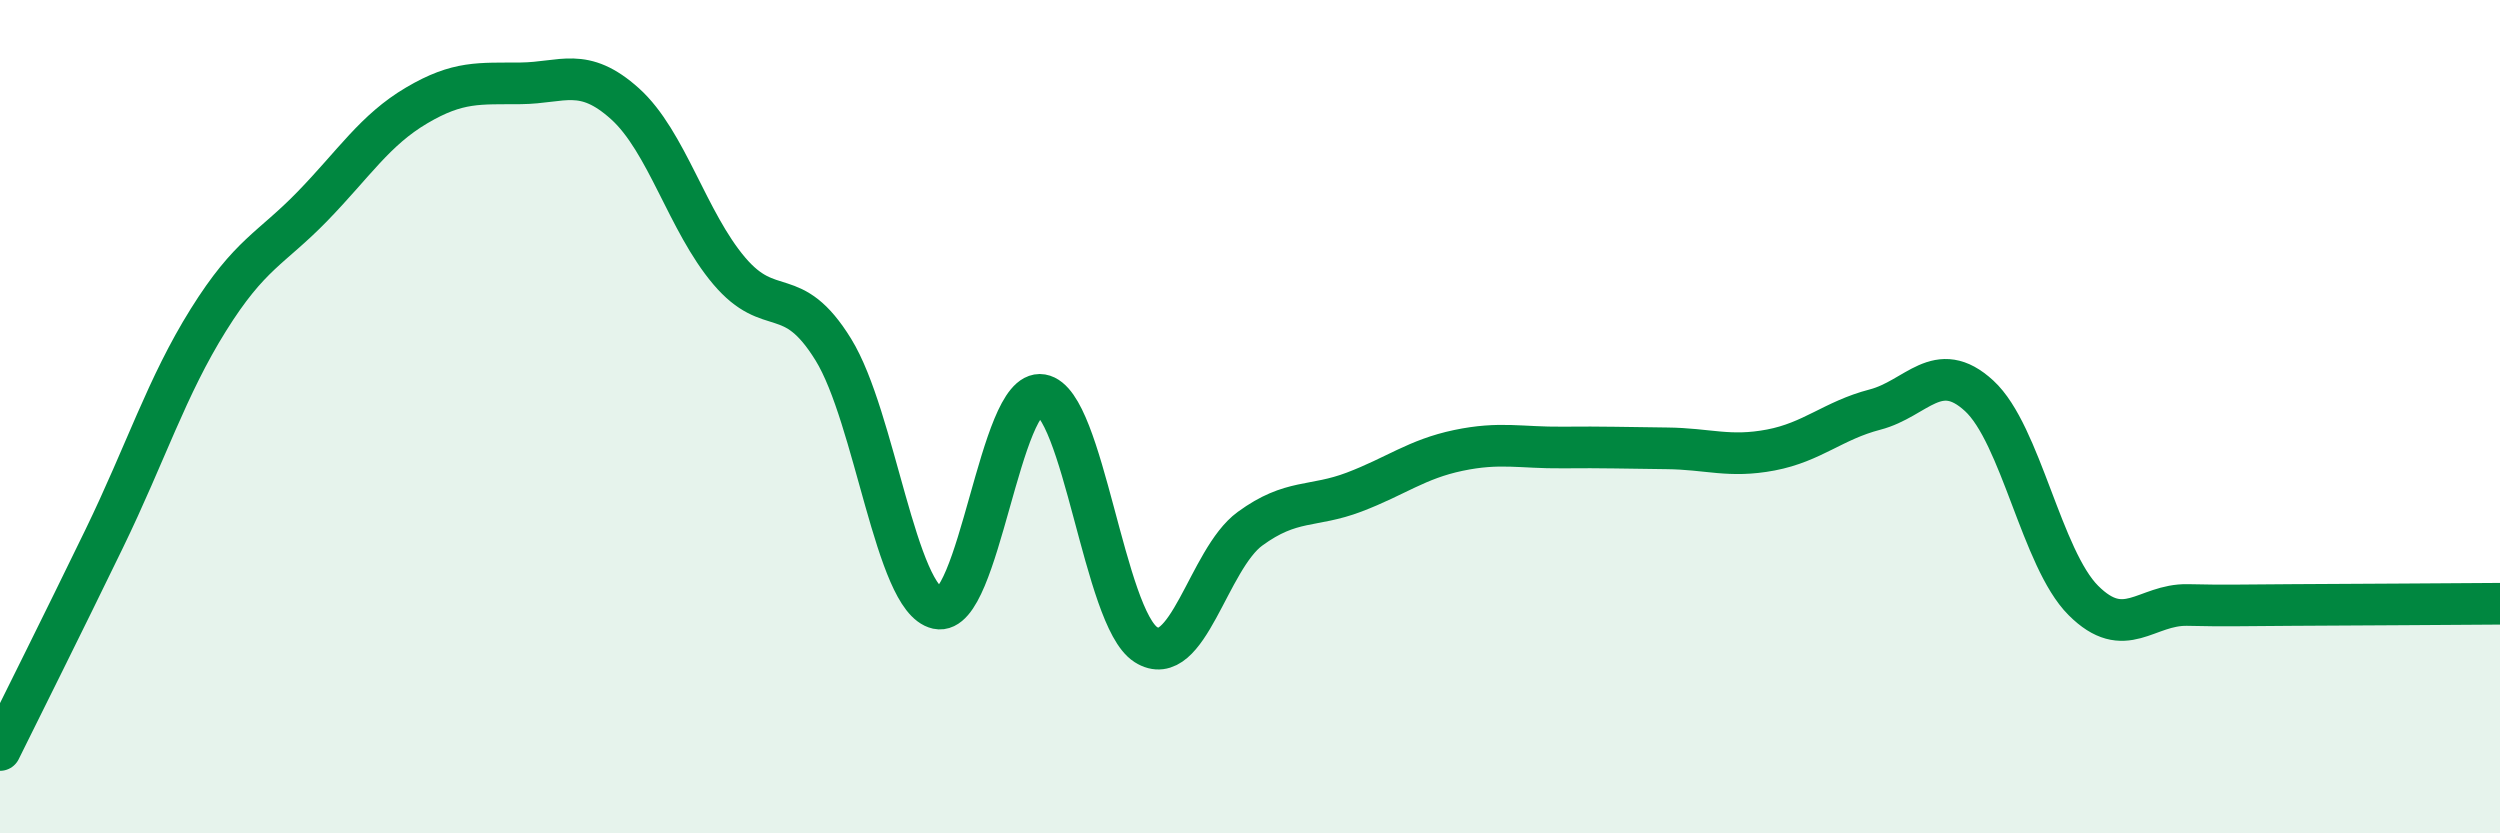
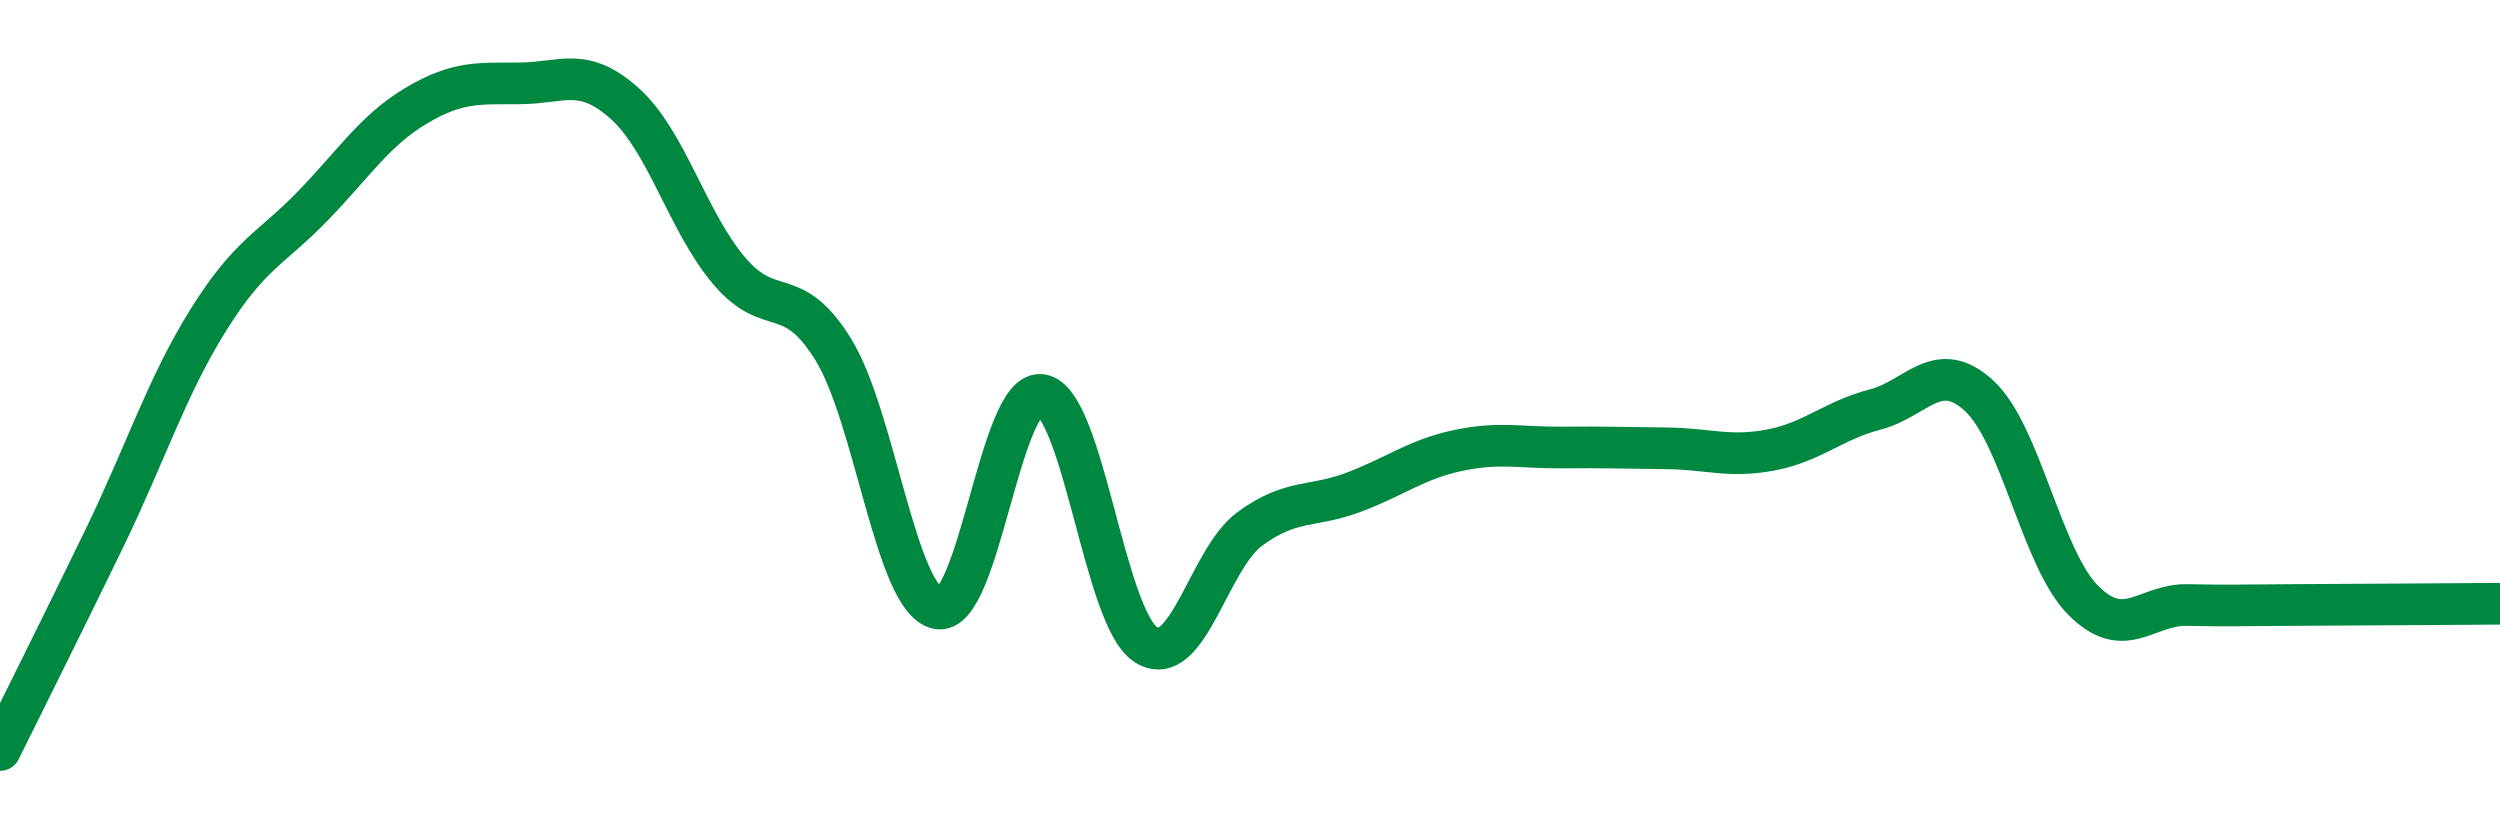
<svg xmlns="http://www.w3.org/2000/svg" width="60" height="20" viewBox="0 0 60 20">
-   <path d="M 0,18 C 0.5,16.99 1.5,14.99 2.5,12.93 C 3.5,10.87 4,9.28 5,7.68 C 6,6.08 6.5,5.98 7.5,4.95 C 8.5,3.92 9,3.12 10,2.53 C 11,1.94 11.5,2.01 12.5,2 C 13.5,1.99 14,1.59 15,2.49 C 16,3.39 16.5,5.32 17.5,6.5 C 18.5,7.68 19,6.77 20,8.39 C 21,10.01 21.5,14.38 22.5,14.6 C 23.5,14.82 24,9.31 25,9.48 C 26,9.65 26.5,14.83 27.5,15.47 C 28.5,16.11 29,13.42 30,12.69 C 31,11.96 31.5,12.19 32.5,11.81 C 33.5,11.43 34,11.02 35,10.81 C 36,10.6 36.5,10.75 37.5,10.74 C 38.5,10.73 39,10.75 40,10.76 C 41,10.77 41.5,10.99 42.5,10.8 C 43.5,10.61 44,10.09 45,9.83 C 46,9.57 46.5,8.58 47.5,9.5 C 48.5,10.42 49,13.41 50,14.41 C 51,15.41 51.5,14.5 52.5,14.52 C 53.5,14.54 53.5,14.53 55,14.52 C 56.5,14.51 59,14.5 60,14.49L60 20L0 20Z" fill="#008740" opacity="0.1" stroke-linecap="round" stroke-linejoin="round" />
  <path d="M 0,18 C 0.5,16.99 1.5,14.99 2.5,12.93 C 3.5,10.87 4,9.28 5,7.68 C 6,6.08 6.5,5.98 7.5,4.95 C 8.5,3.92 9,3.12 10,2.53 C 11,1.94 11.5,2.01 12.5,2 C 13.5,1.99 14,1.59 15,2.49 C 16,3.39 16.5,5.32 17.5,6.5 C 18.5,7.68 19,6.77 20,8.39 C 21,10.01 21.5,14.38 22.5,14.6 C 23.5,14.82 24,9.31 25,9.48 C 26,9.65 26.5,14.83 27.5,15.47 C 28.5,16.11 29,13.42 30,12.69 C 31,11.96 31.5,12.19 32.5,11.81 C 33.5,11.43 34,11.02 35,10.81 C 36,10.6 36.5,10.75 37.5,10.74 C 38.5,10.73 39,10.75 40,10.76 C 41,10.77 41.5,10.99 42.5,10.8 C 43.5,10.61 44,10.09 45,9.83 C 46,9.57 46.5,8.58 47.5,9.5 C 48.5,10.42 49,13.41 50,14.41 C 51,15.41 51.5,14.5 52.5,14.52 C 53.5,14.54 53.5,14.53 55,14.52 C 56.5,14.51 59,14.5 60,14.49" stroke="#008740" stroke-width="1" fill="none" stroke-linecap="round" stroke-linejoin="round" />
</svg>